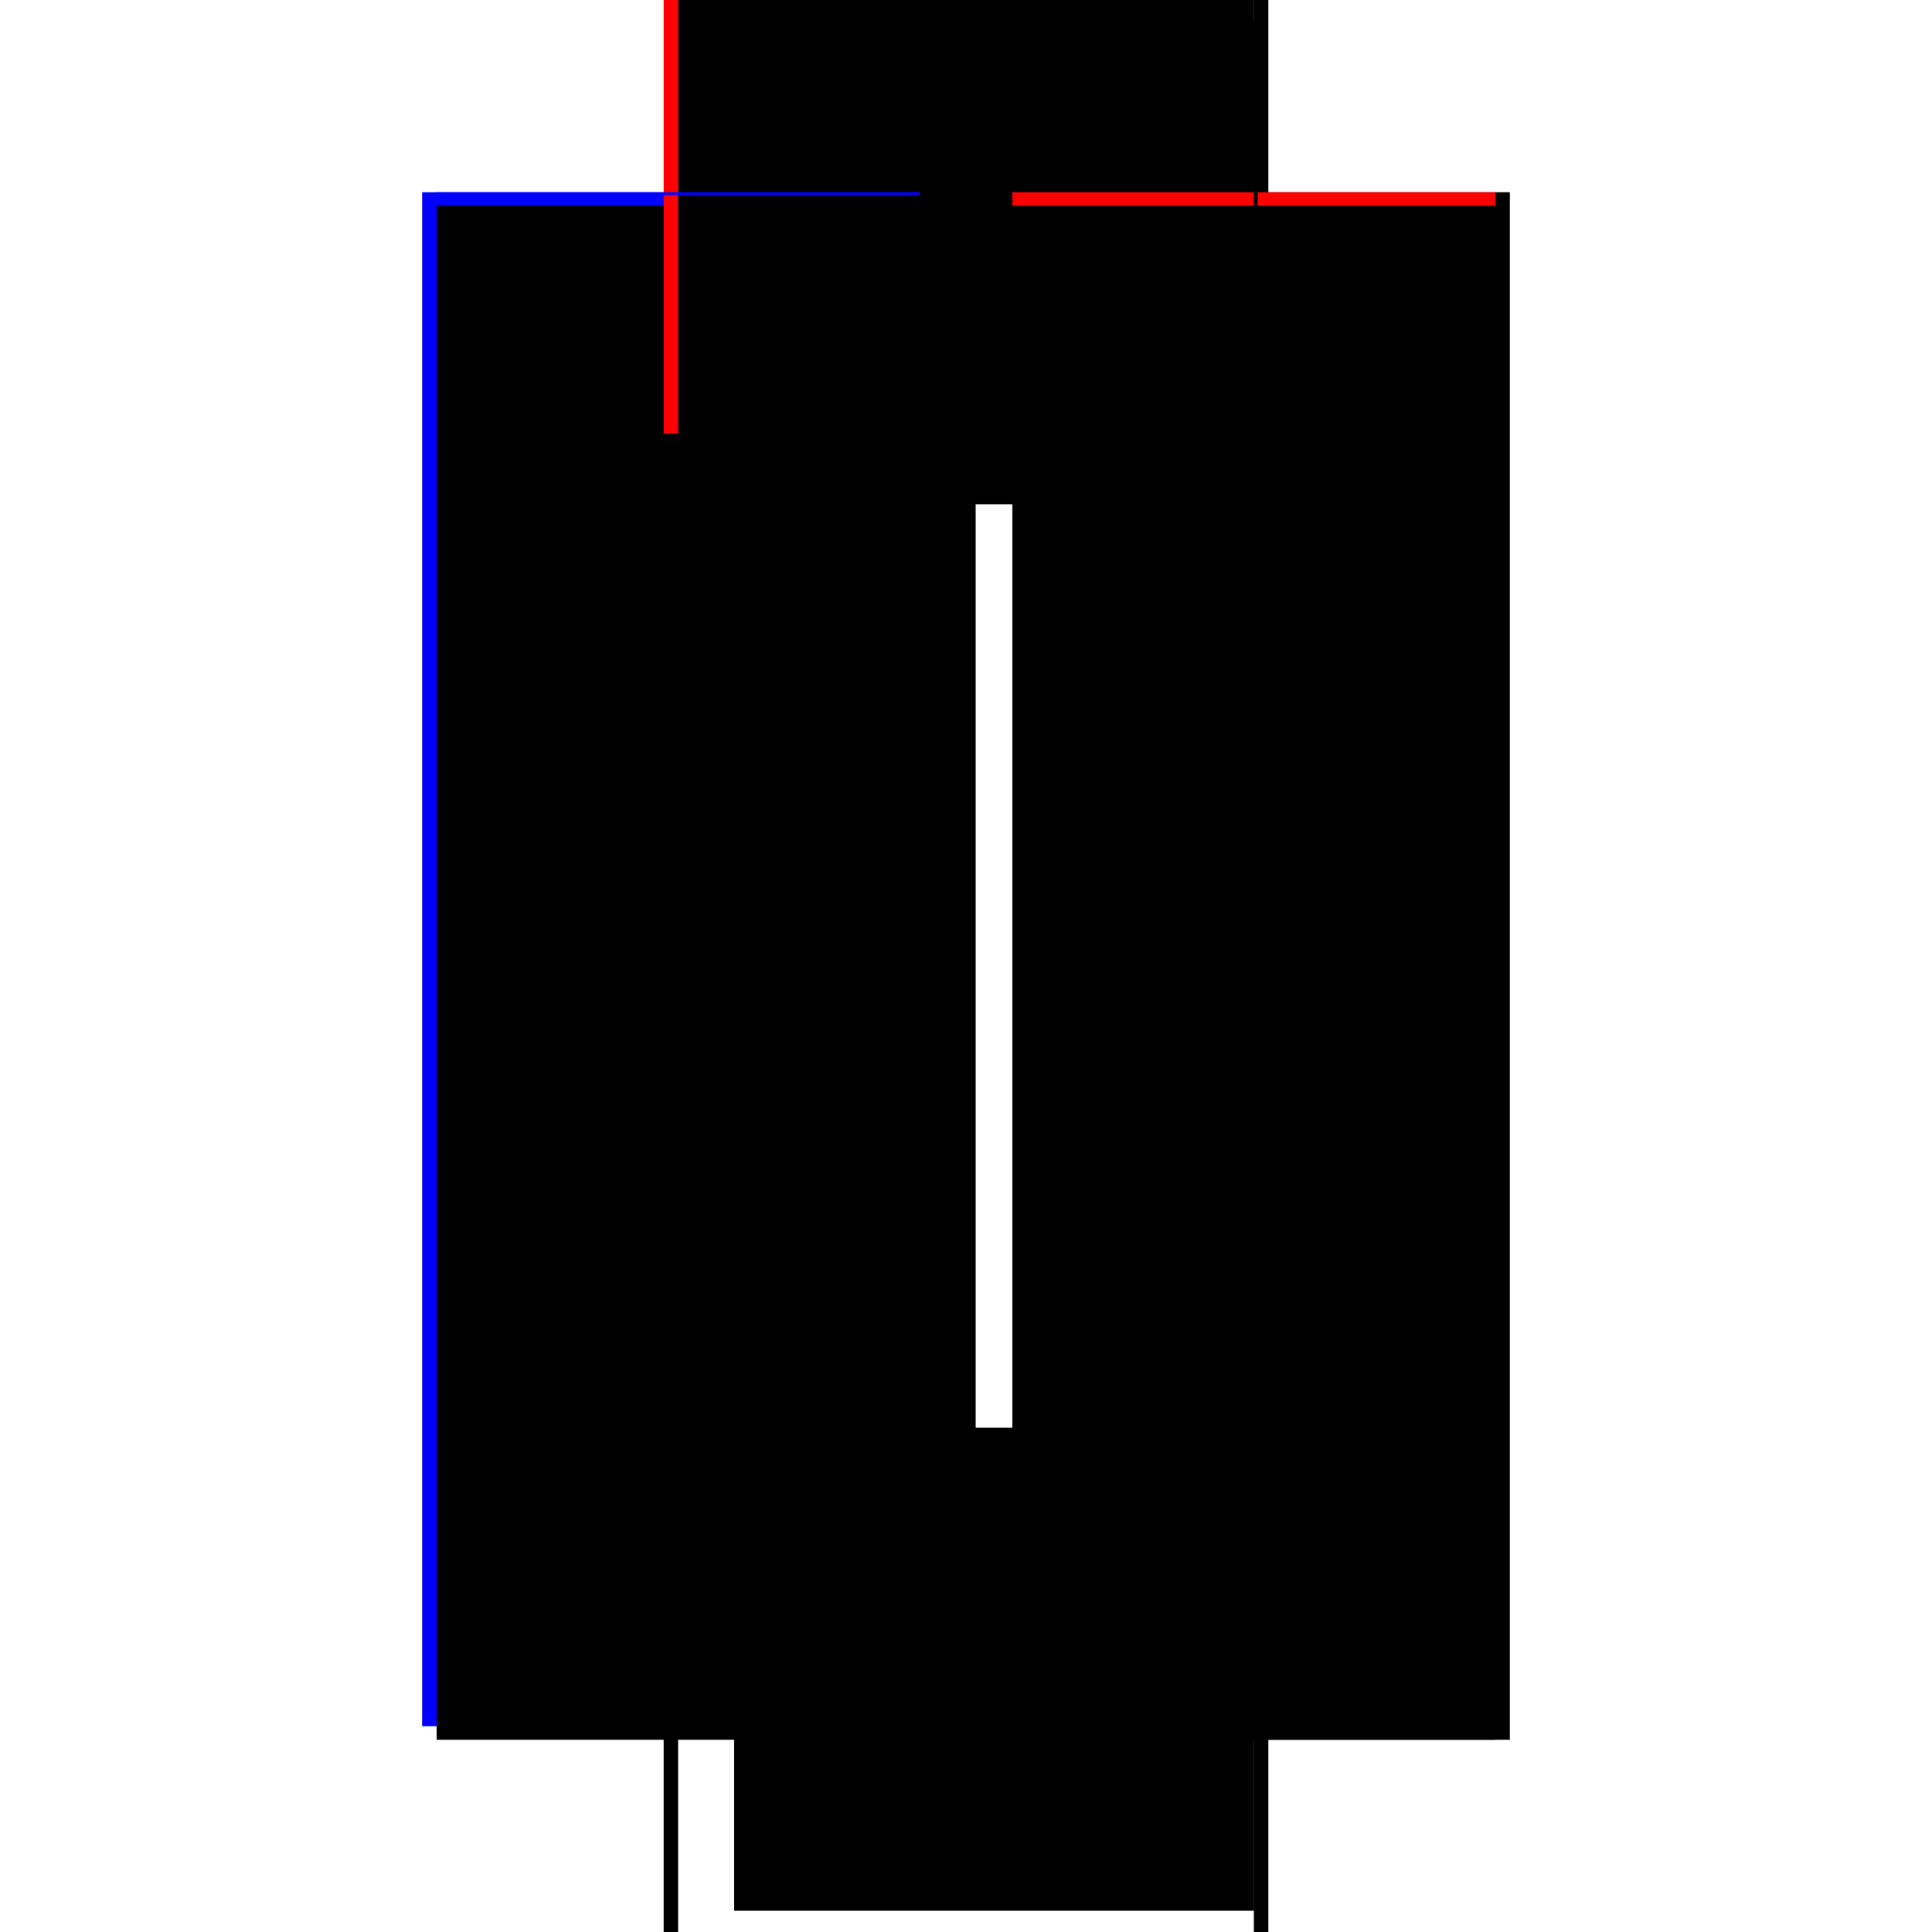
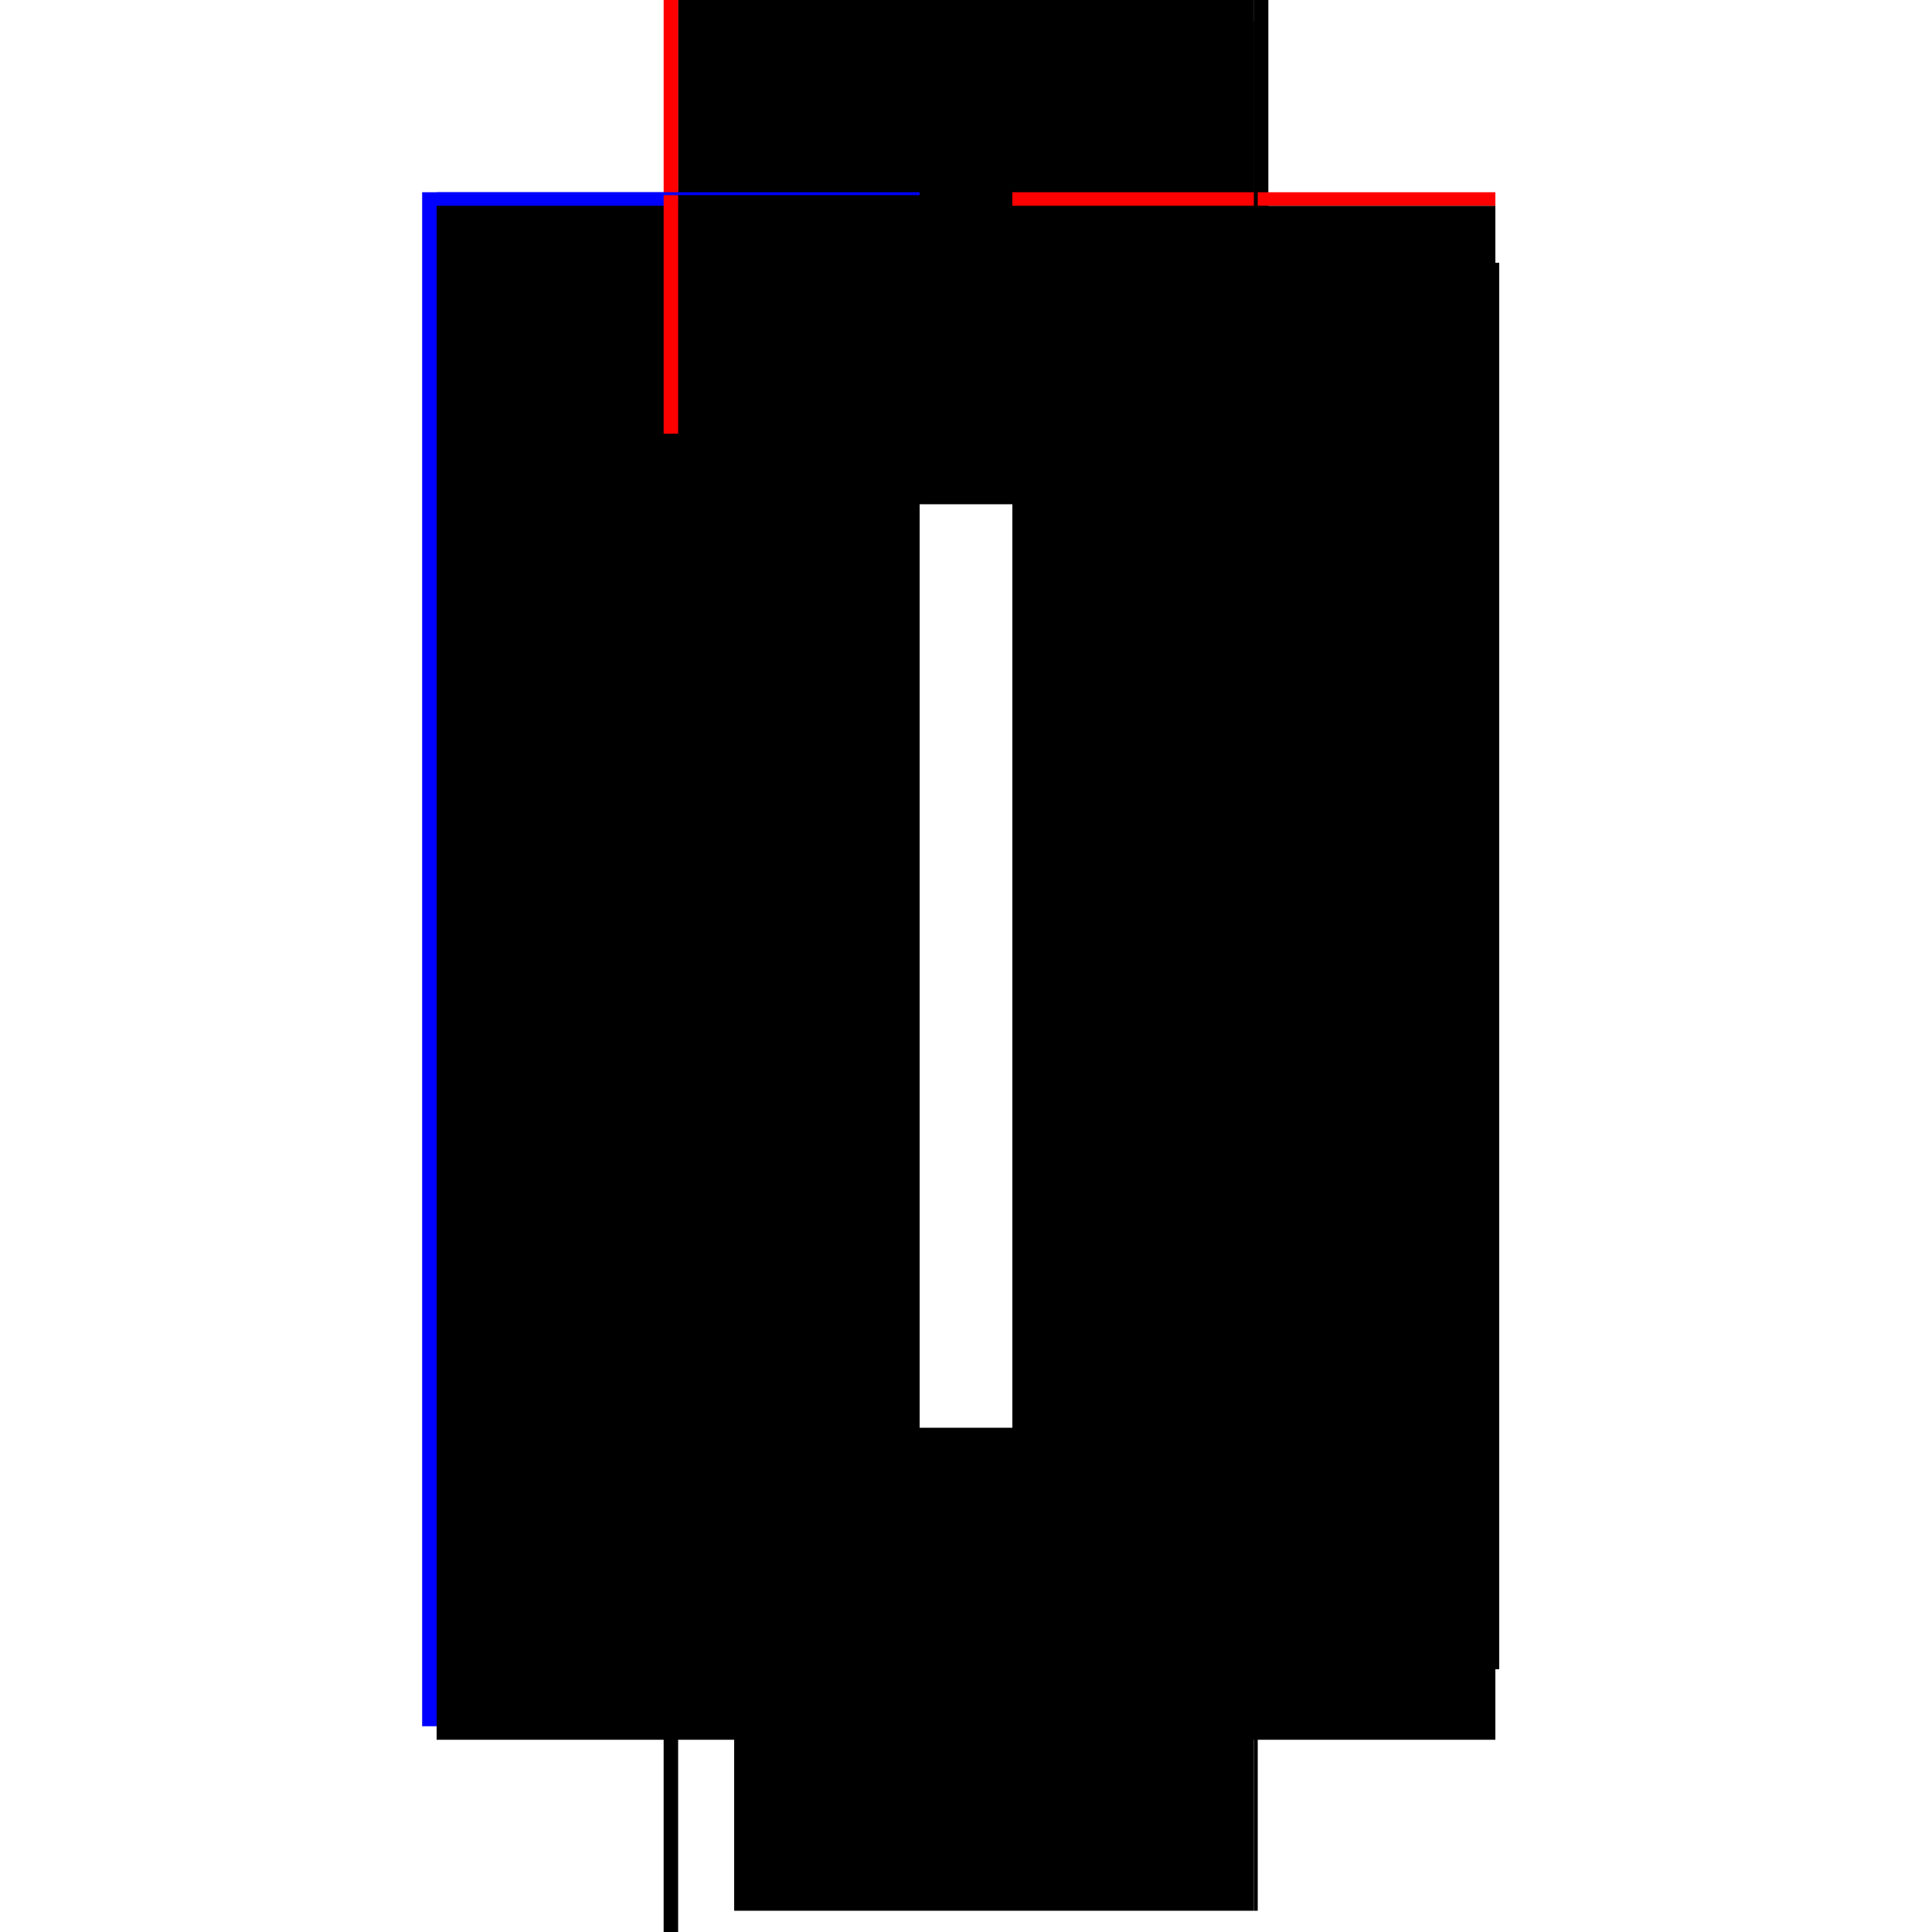
<svg xmlns="http://www.w3.org/2000/svg" baseProfile="full" height="100%" version="1.1" viewBox="-1,-1,2,2" width="100%">
  <defs>
    <style type="text/css">.vectorEffectClass {vector-effect: non-scaling-stroke;}</style>
  </defs>
  <line class="vectorEffectClass" fill="none" stroke="blue" stroke-width="0.5" x1="-0.313" x2="-0.313" y1="0.787" y2="-0.801" />
-   <line class="vectorEffectClass" fill="none" stroke="black" stroke-width="0.5" x1="0.313" x2="0.313" y1="0.801" y2="-0.801" />
  <line class="vectorEffectClass" fill="none" stroke="black" stroke-width="0.5" x1="-0.298" x2="-0.298" y1="0.801" y2="-0.787" />
-   <line class="vectorEffectClass" fill="none" stroke="black" stroke-width="0.5" x1="-0.24" x2="-0.24" y1="0.728" y2="-0.728" />
  <line class="vectorEffectClass" fill="none" stroke="black" stroke-width="0.5" x1="0.298" x2="0.298" y1="0.728" y2="-0.728" />
  <line class="vectorEffectClass" fill="none" stroke="black" stroke-width="0.5" x1="-0.298" x2="0.298" y1="-0.787" y2="-0.787" />
  <line class="vectorEffectClass" fill="none" stroke="black" stroke-width="0.5" x1="-0.298" x2="0.298" y1="-0.801" y2="-0.801" />
  <line class="vectorEffectClass" fill="none" stroke="black" stroke-width="0.5" x1="-0.24" x2="0.298" y1="0.728" y2="0.728" />
  <line class="vectorEffectClass" fill="none" stroke="black" stroke-width="0.5" x1="-0.24" x2="0.298" y1="-0.728" y2="-0.728" />
  <line class="vectorEffectClass" fill="none" stroke="black" stroke-width="0.5" x1="0.298" x2="0.298" y1="0.801" y2="0.728" />
  <line class="vectorEffectClass" fill="none" stroke="black" stroke-width="0.5" x1="0.298" x2="0.298" y1="-0.728" y2="-0.787" />
  <line class="vectorEffectClass" fill="none" stroke="black" stroke-width="0.5" x1="-0.313" x2="-0.298" y1="0.801" y2="0.801" />
  <line class="vectorEffectClass" fill="none" stroke="red" stroke-width="0.5" x1="-0.313" x2="-0.298" y1="-0.801" y2="-0.801" />
-   <line class="vectorEffectClass" fill="none" stroke="black" stroke-width="0.5" x1="0.298" x2="0.313" y1="0.801" y2="0.801" />
  <line class="vectorEffectClass" fill="none" stroke="black" stroke-width="0.5" x1="0.298" x2="0.313" y1="-0.801" y2="-0.801" />
  <line class="vectorEffectClass" fill="none" stroke="blue" stroke-width="0.5" x1="-0.298" x2="-0.298" y1="-0.798" y2="-0.801" />
  <line class="vectorEffectClass" fill="none" stroke="red" stroke-width="0.5" x1="0.298" x2="0.298" y1="-0.787" y2="-0.801" />
  <line class="vectorEffectClass" fill="none" stroke="black" stroke-dasharray="5.0 5.0" stroke-width="0.5" x1="0.302" x2="0.302" y1="0.728" y2="-0.728" />
  <line class="vectorEffectClass" fill="none" stroke="black" stroke-dasharray="5.0 5.0" stroke-width="0.5" x1="0.298" x2="0.302" y1="0.728" y2="0.728" />
  <line class="vectorEffectClass" fill="none" stroke="black" stroke-dasharray="5.0 5.0" stroke-width="0.5" x1="0.298" x2="0.302" y1="-0.728" y2="-0.728" />
</svg>